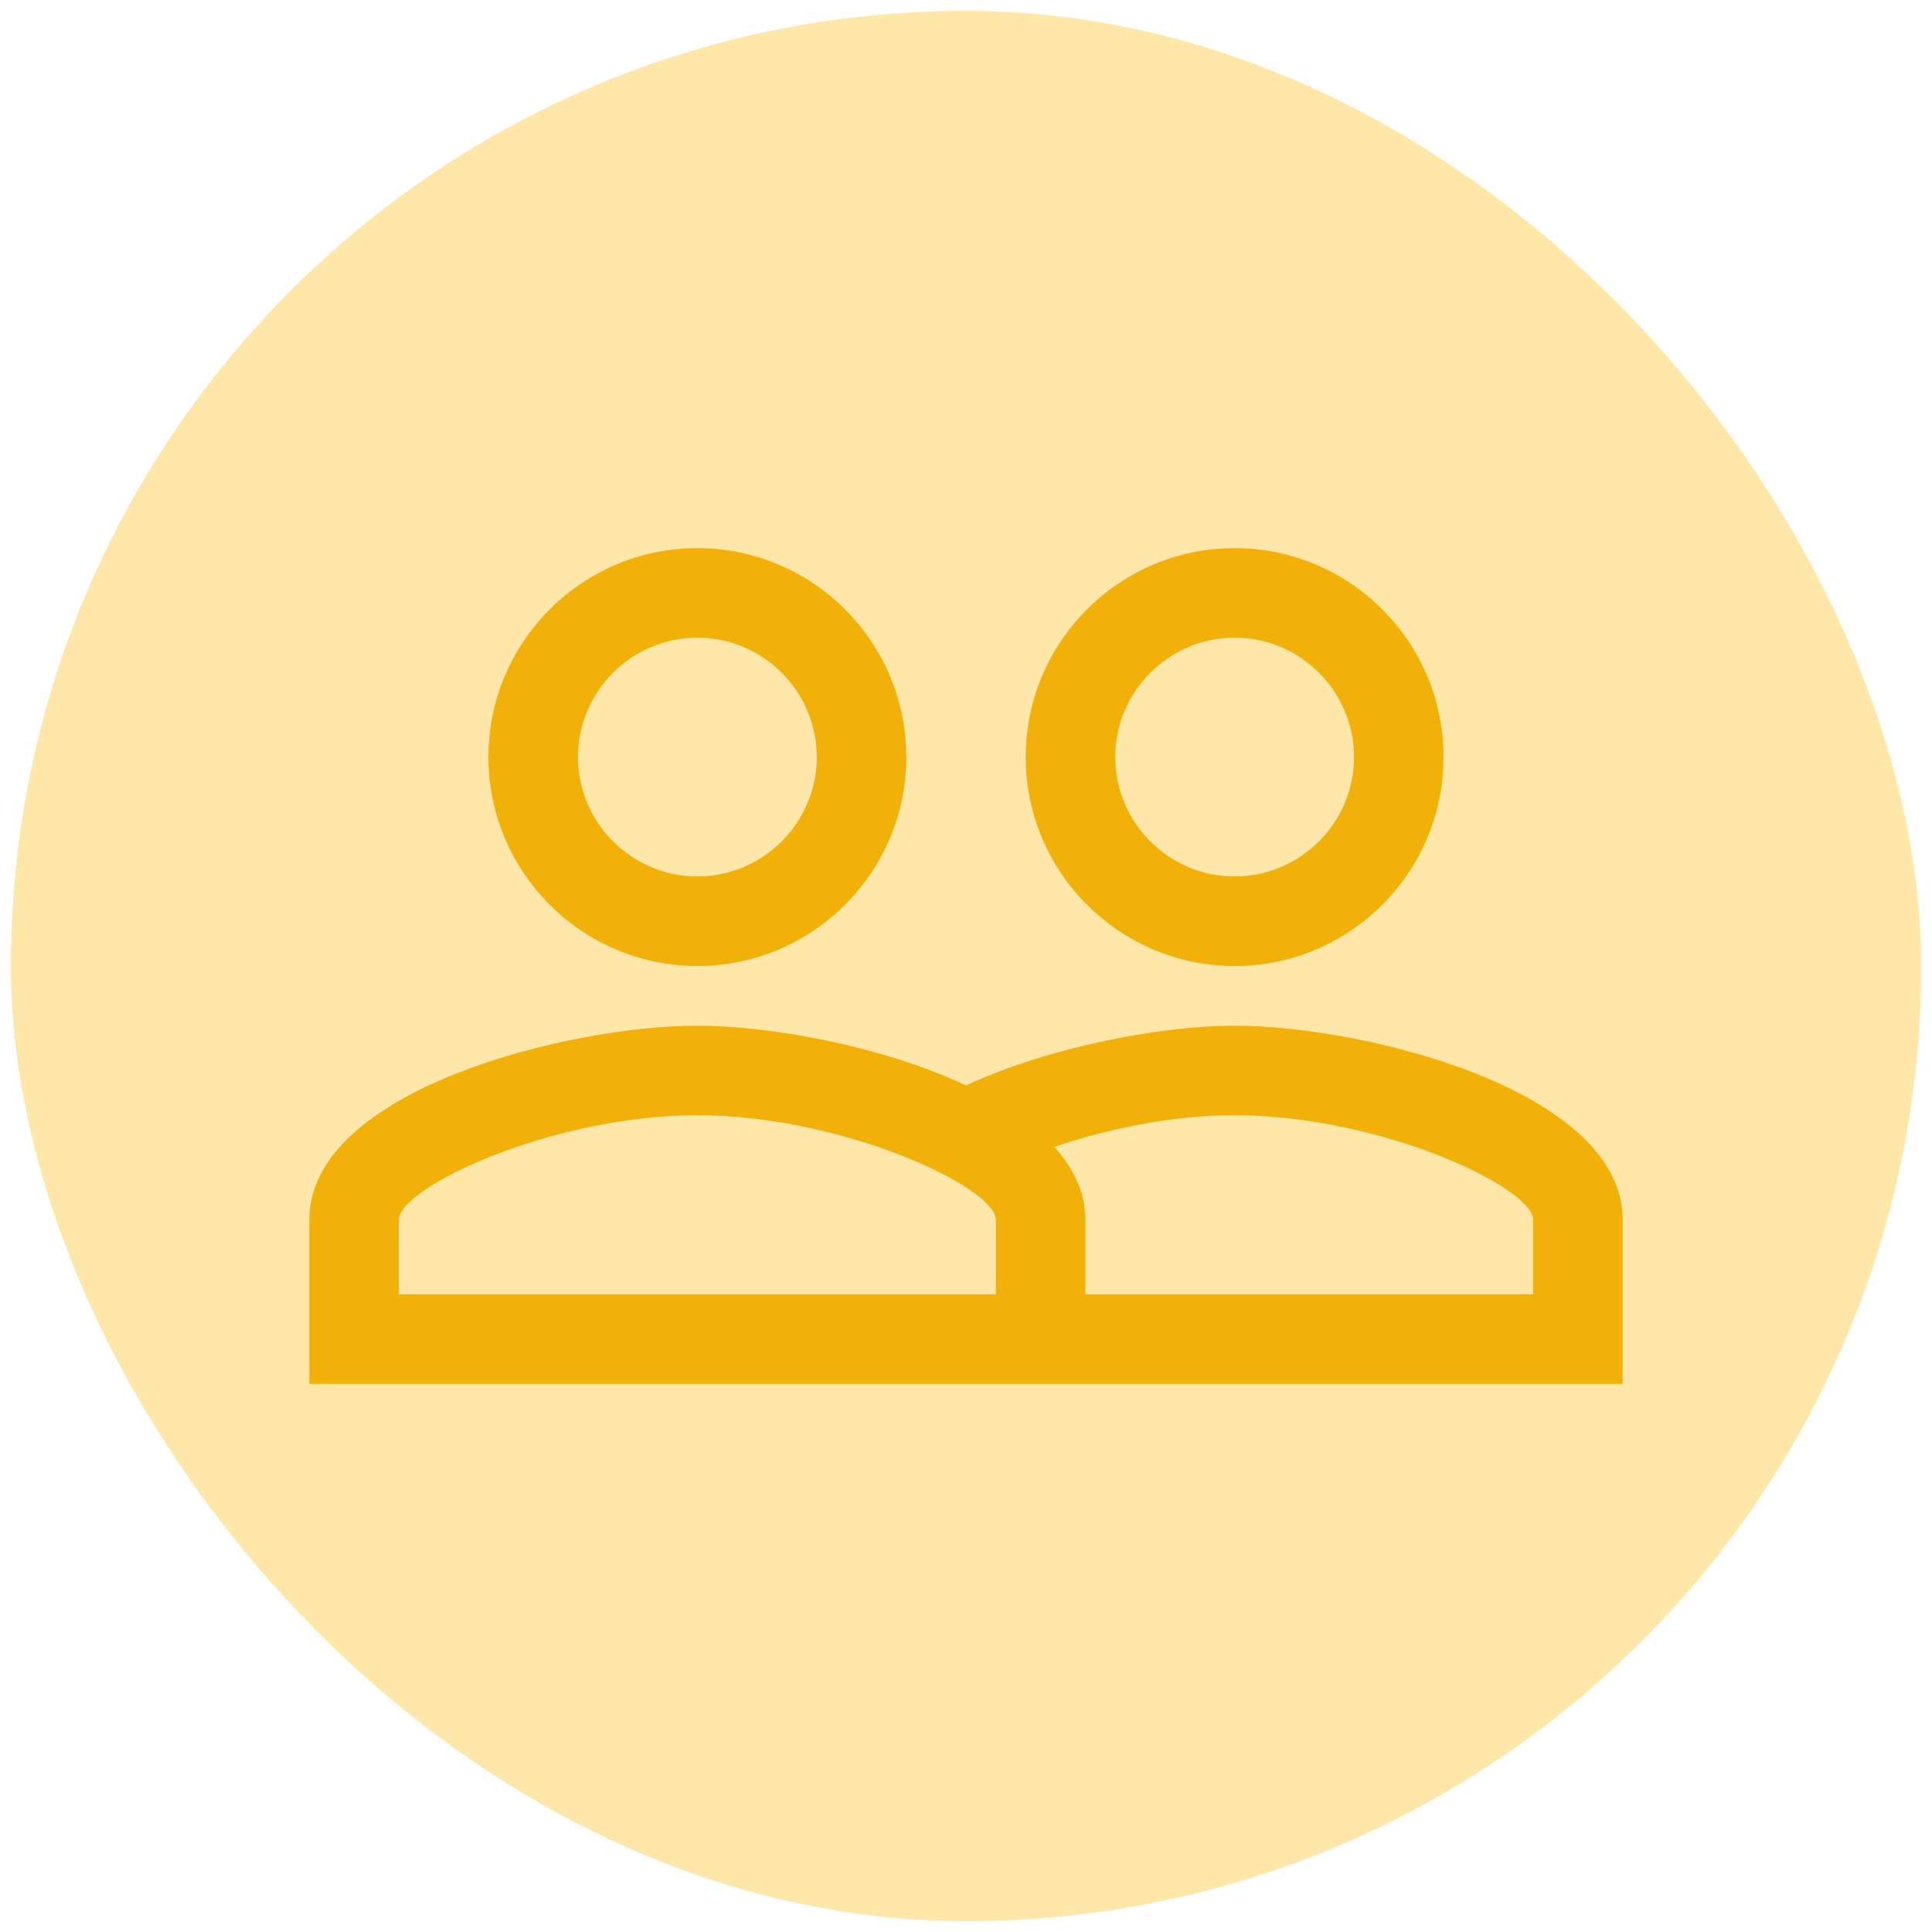
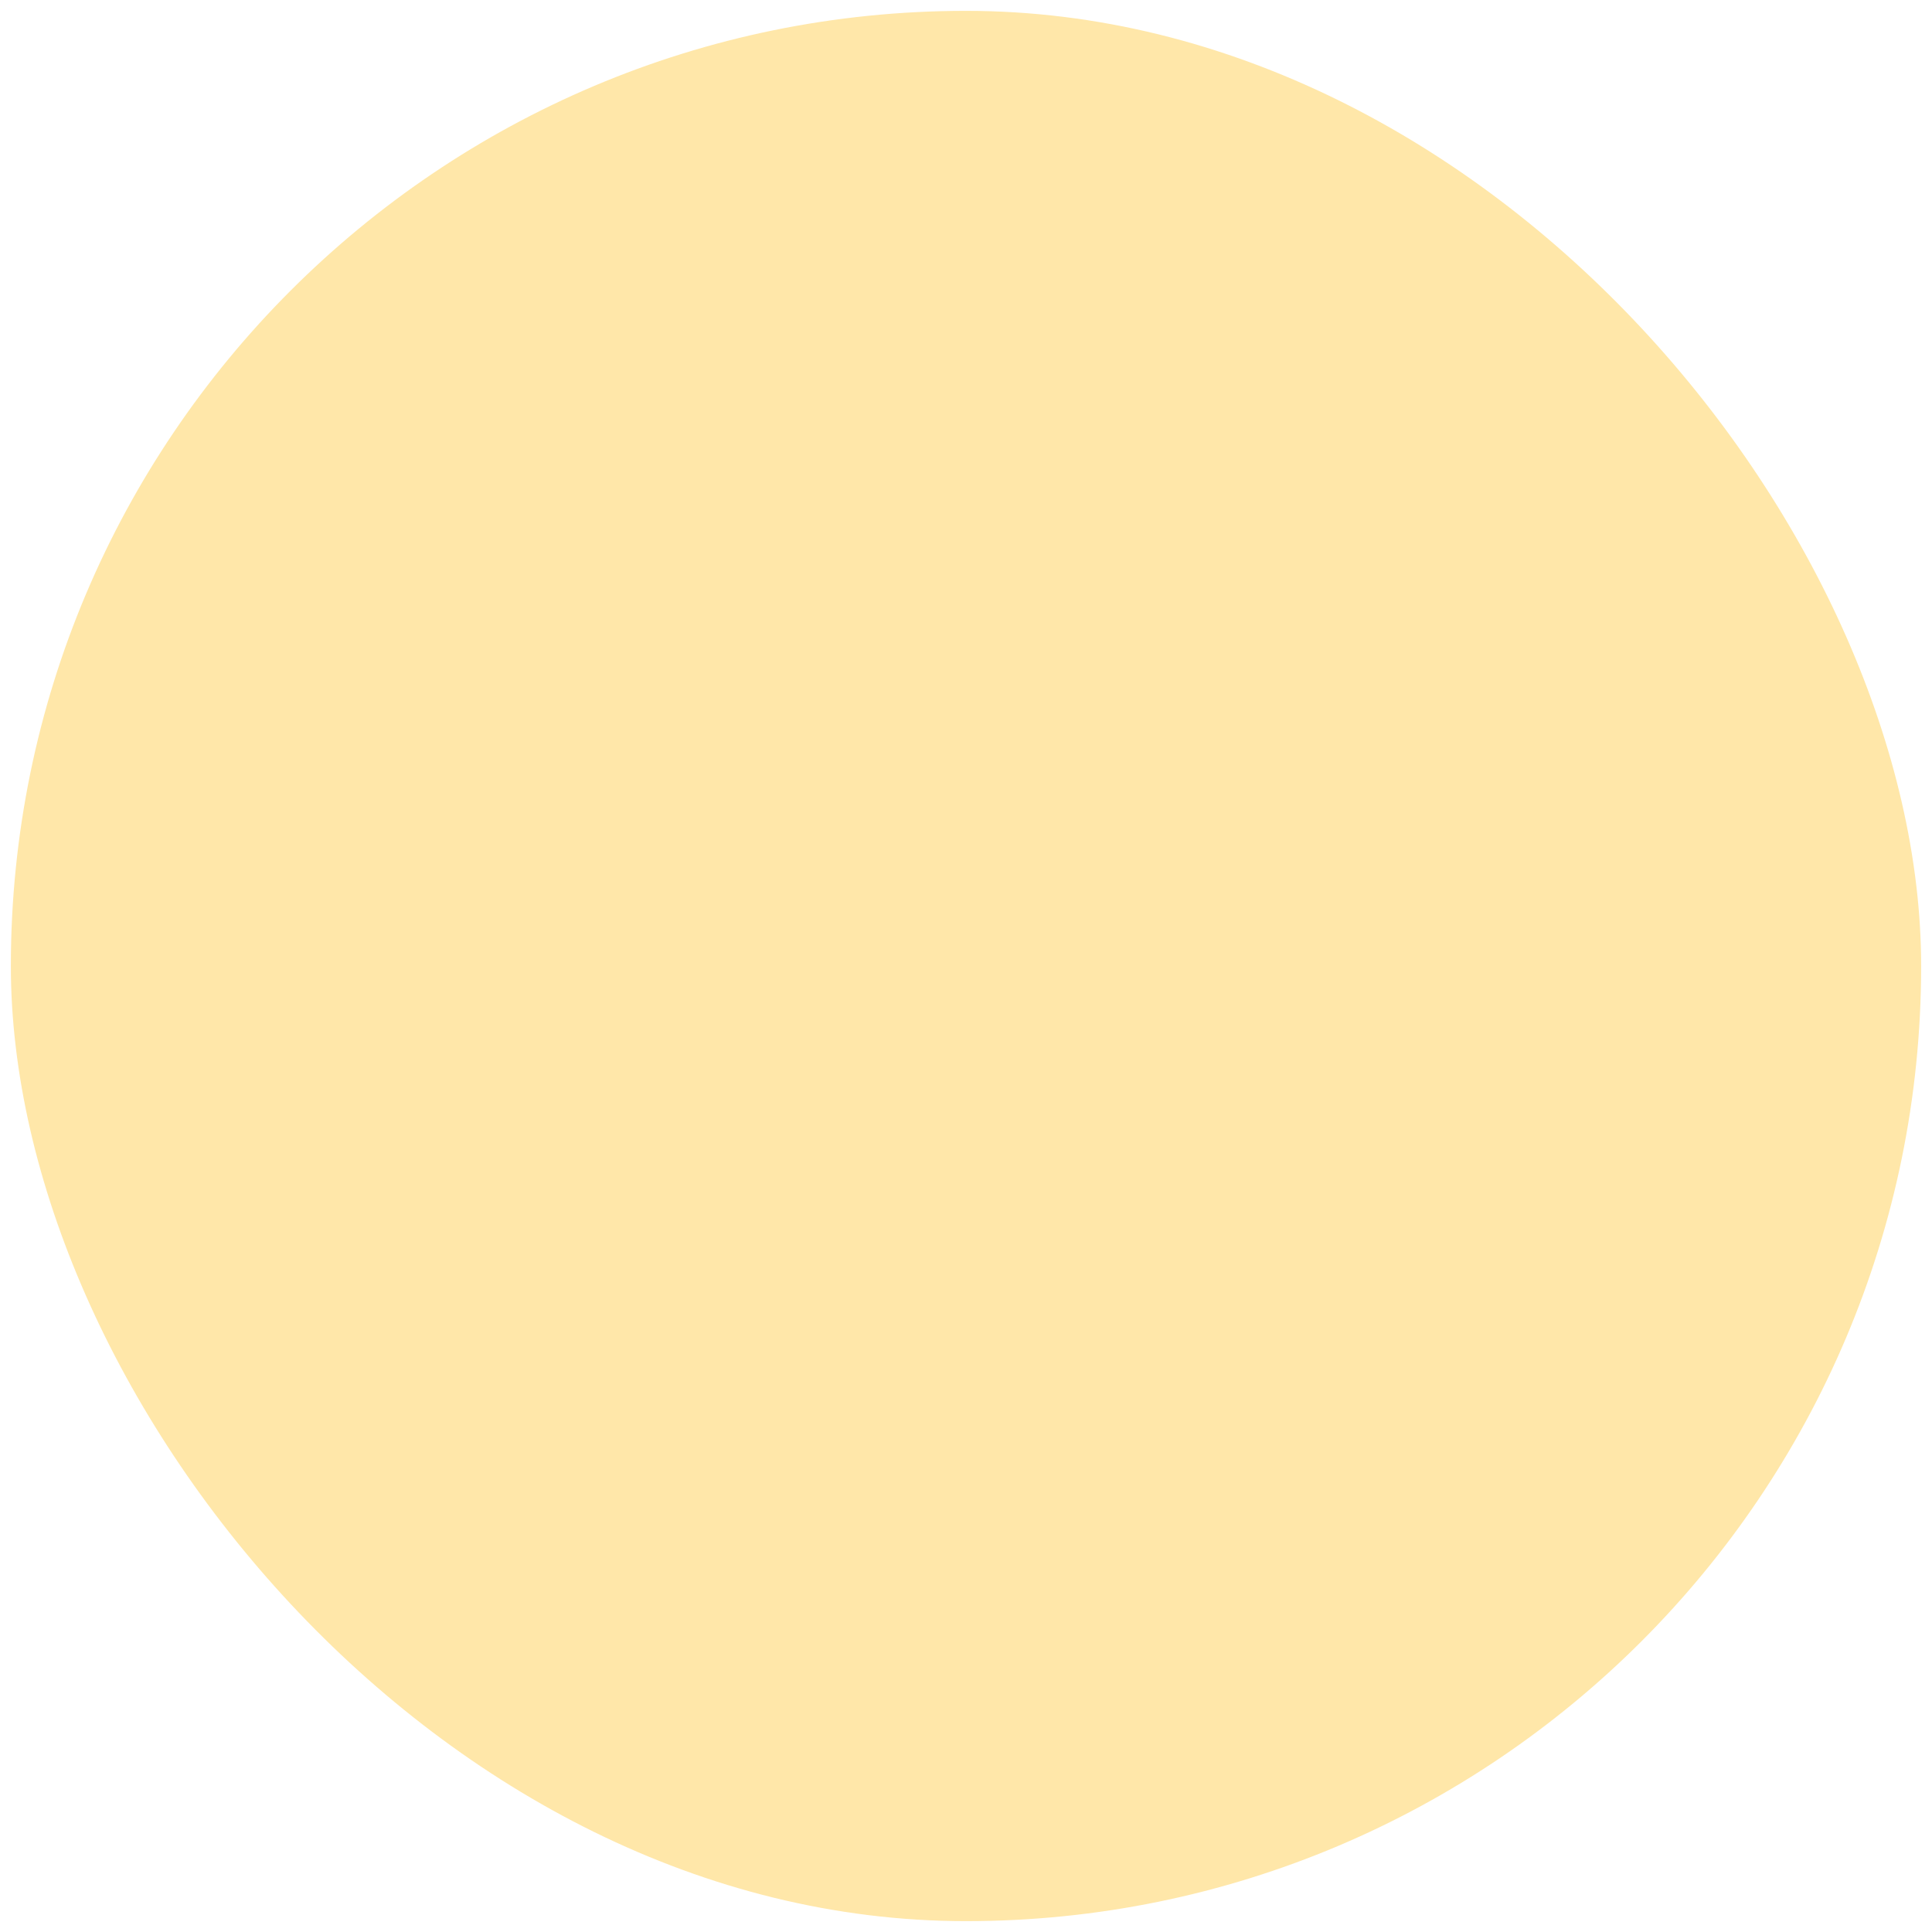
<svg xmlns="http://www.w3.org/2000/svg" width="89" height="89" viewBox="0 0 89 89" fill="none">
  <rect x="0.5" y="0.5" width="88" height="88" rx="44" fill="#FFE7A9" />
-   <path d="M56.875 47.25C53.575 47.25 48.432 48.185 44.5 50C40.568 48.157 35.425 47.25 32.125 47.25C26.157 47.25 14.25 50.22 14.25 56.188V63.75H74.75V56.188C74.75 50.22 62.843 47.25 56.875 47.25ZM45.875 59.625H18.375V56.188C18.375 54.703 25.415 51.375 32.125 51.375C38.835 51.375 45.875 54.703 45.875 56.188V59.625ZM70.625 59.625H50V56.188C50 54.922 49.45 53.822 48.57 52.833C50.99 52.008 53.96 51.375 56.875 51.375C63.585 51.375 70.625 54.703 70.625 56.188V59.625ZM32.125 44.5C37.432 44.5 41.75 40.182 41.75 34.875C41.75 29.567 37.432 25.25 32.125 25.25C26.817 25.25 22.5 29.567 22.5 34.875C22.5 40.182 26.817 44.5 32.125 44.5ZM32.125 29.375C35.15 29.375 37.625 31.85 37.625 34.875C37.625 37.9 35.15 40.375 32.125 40.375C29.1 40.375 26.625 37.9 26.625 34.875C26.625 31.85 29.1 29.375 32.125 29.375ZM56.875 44.5C62.182 44.5 66.5 40.182 66.5 34.875C66.5 29.567 62.182 25.25 56.875 25.25C51.568 25.25 47.25 29.567 47.25 34.875C47.25 40.182 51.568 44.5 56.875 44.5ZM56.875 29.375C59.9 29.375 62.375 31.85 62.375 34.875C62.375 37.9 59.9 40.375 56.875 40.375C53.85 40.375 51.375 37.9 51.375 34.875C51.375 31.85 53.85 29.375 56.875 29.375Z" fill="#F2B109" />
</svg>